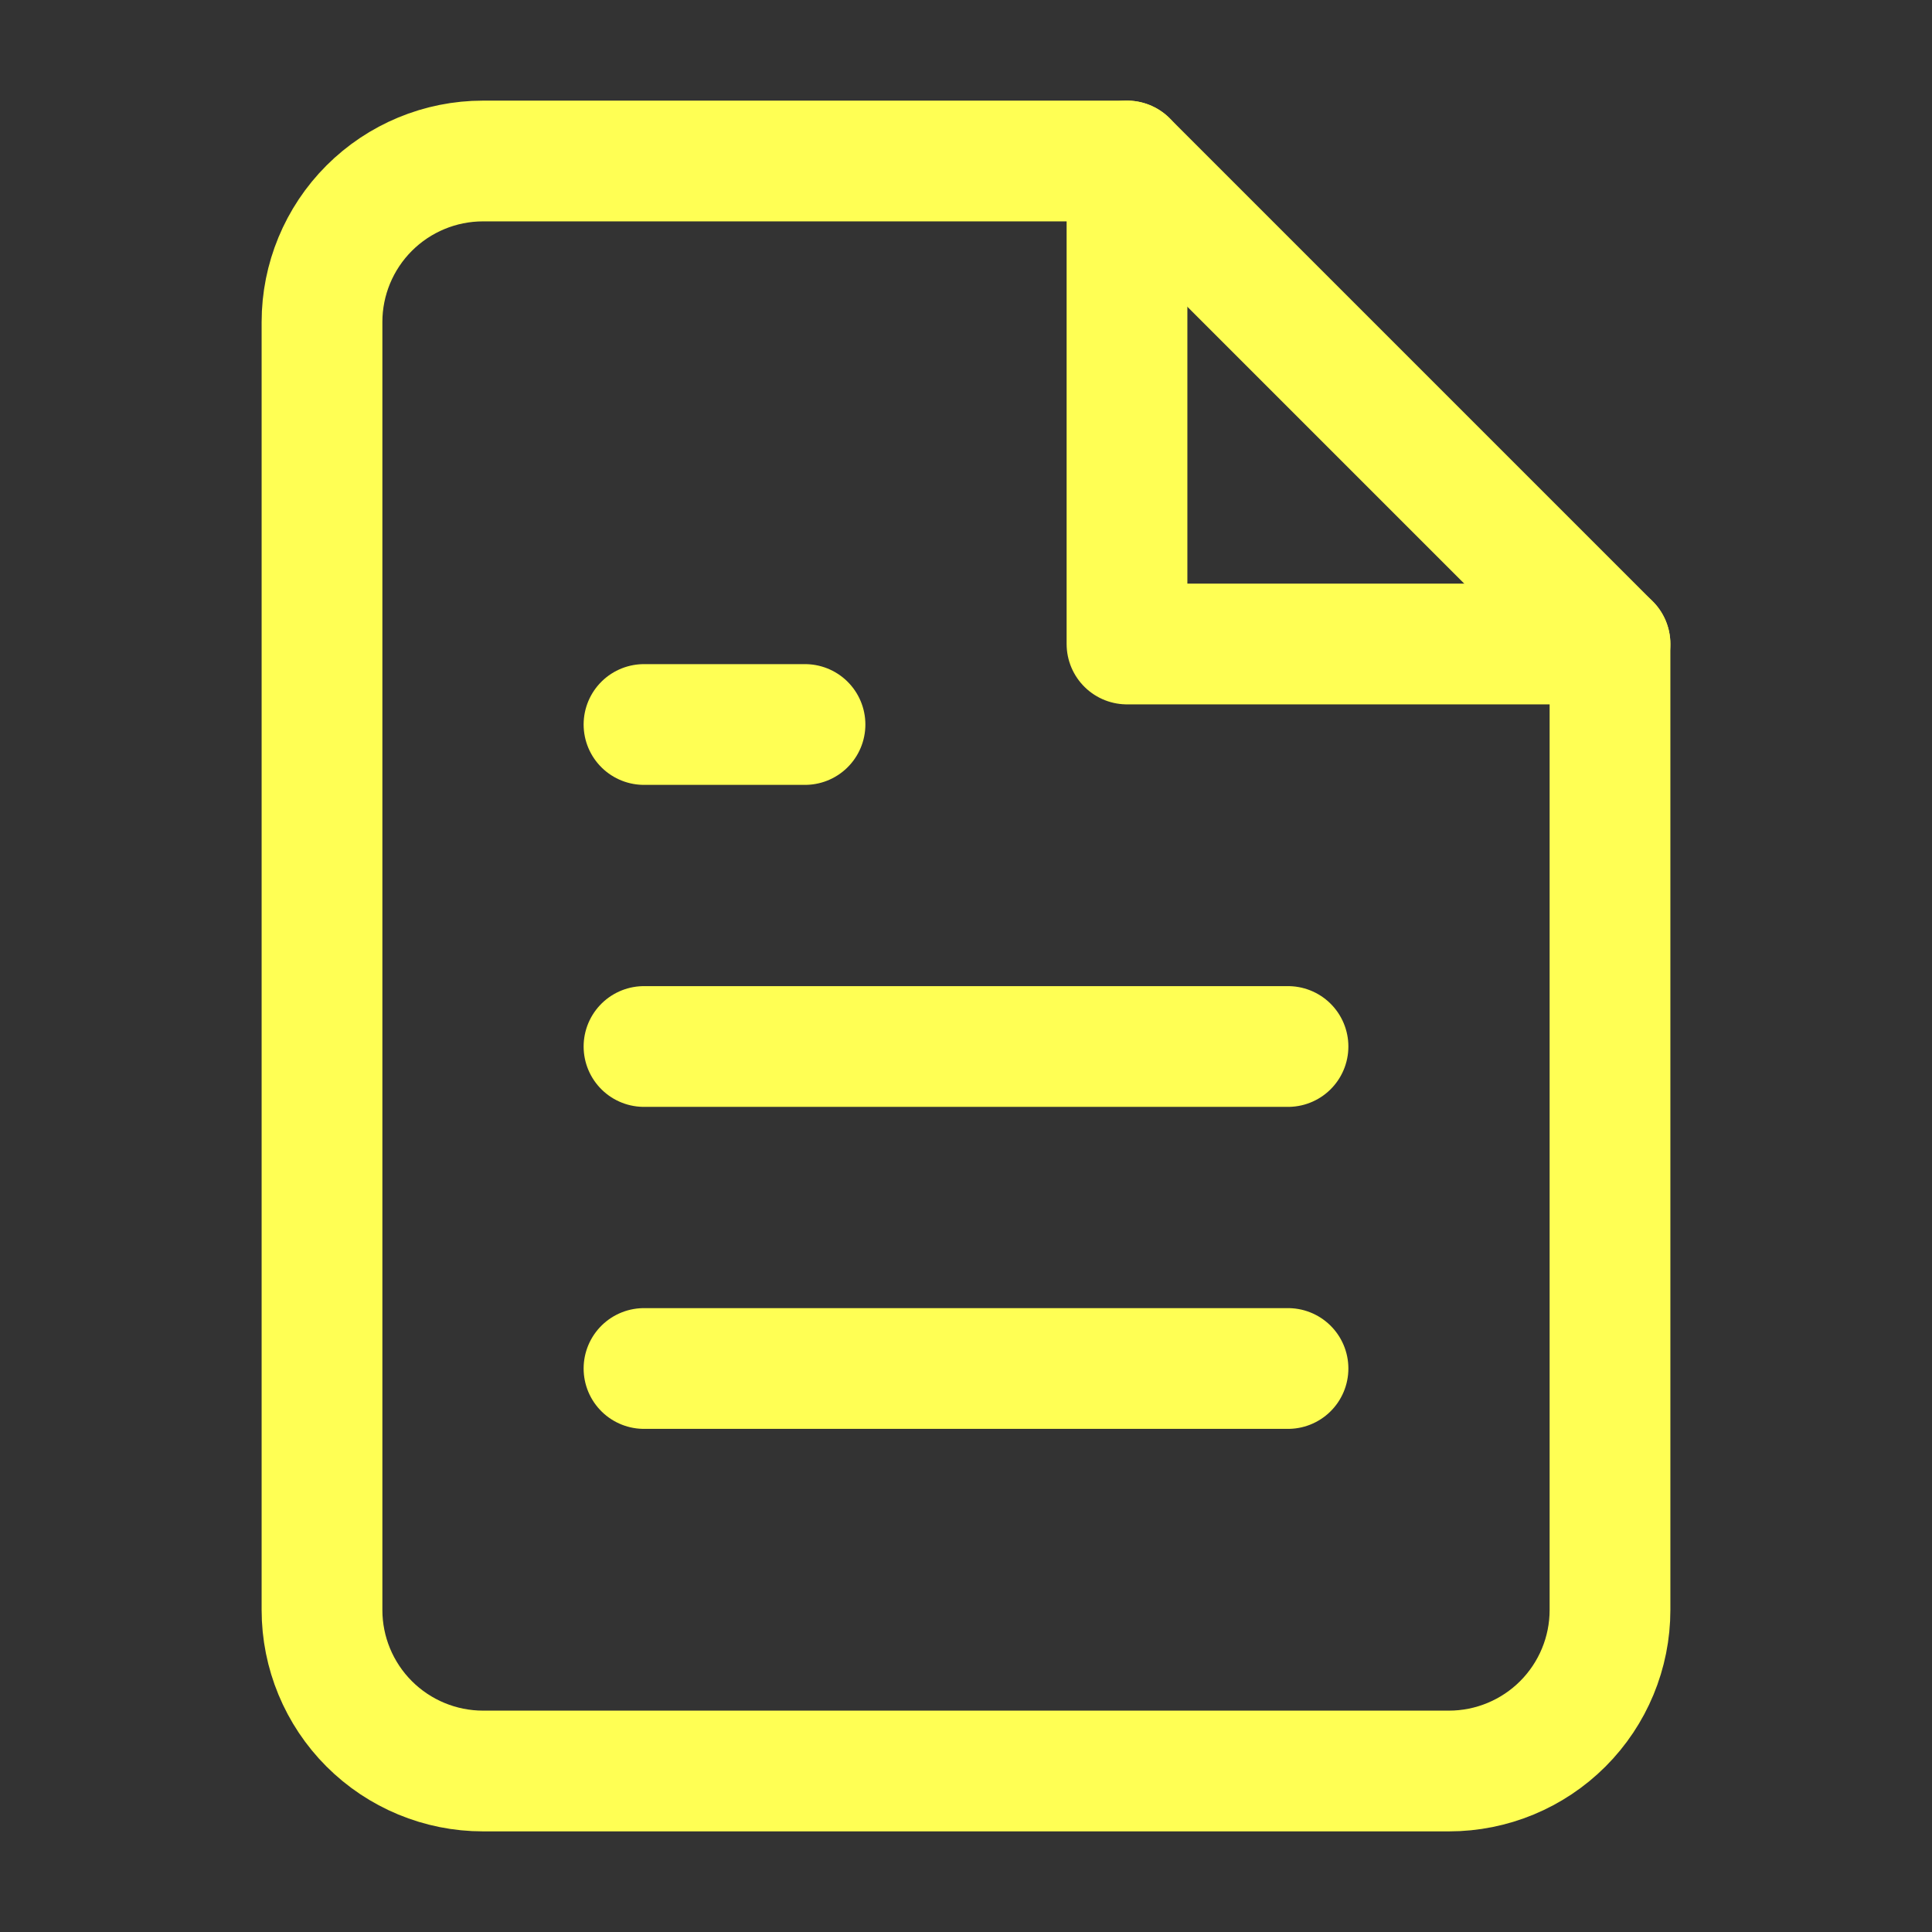
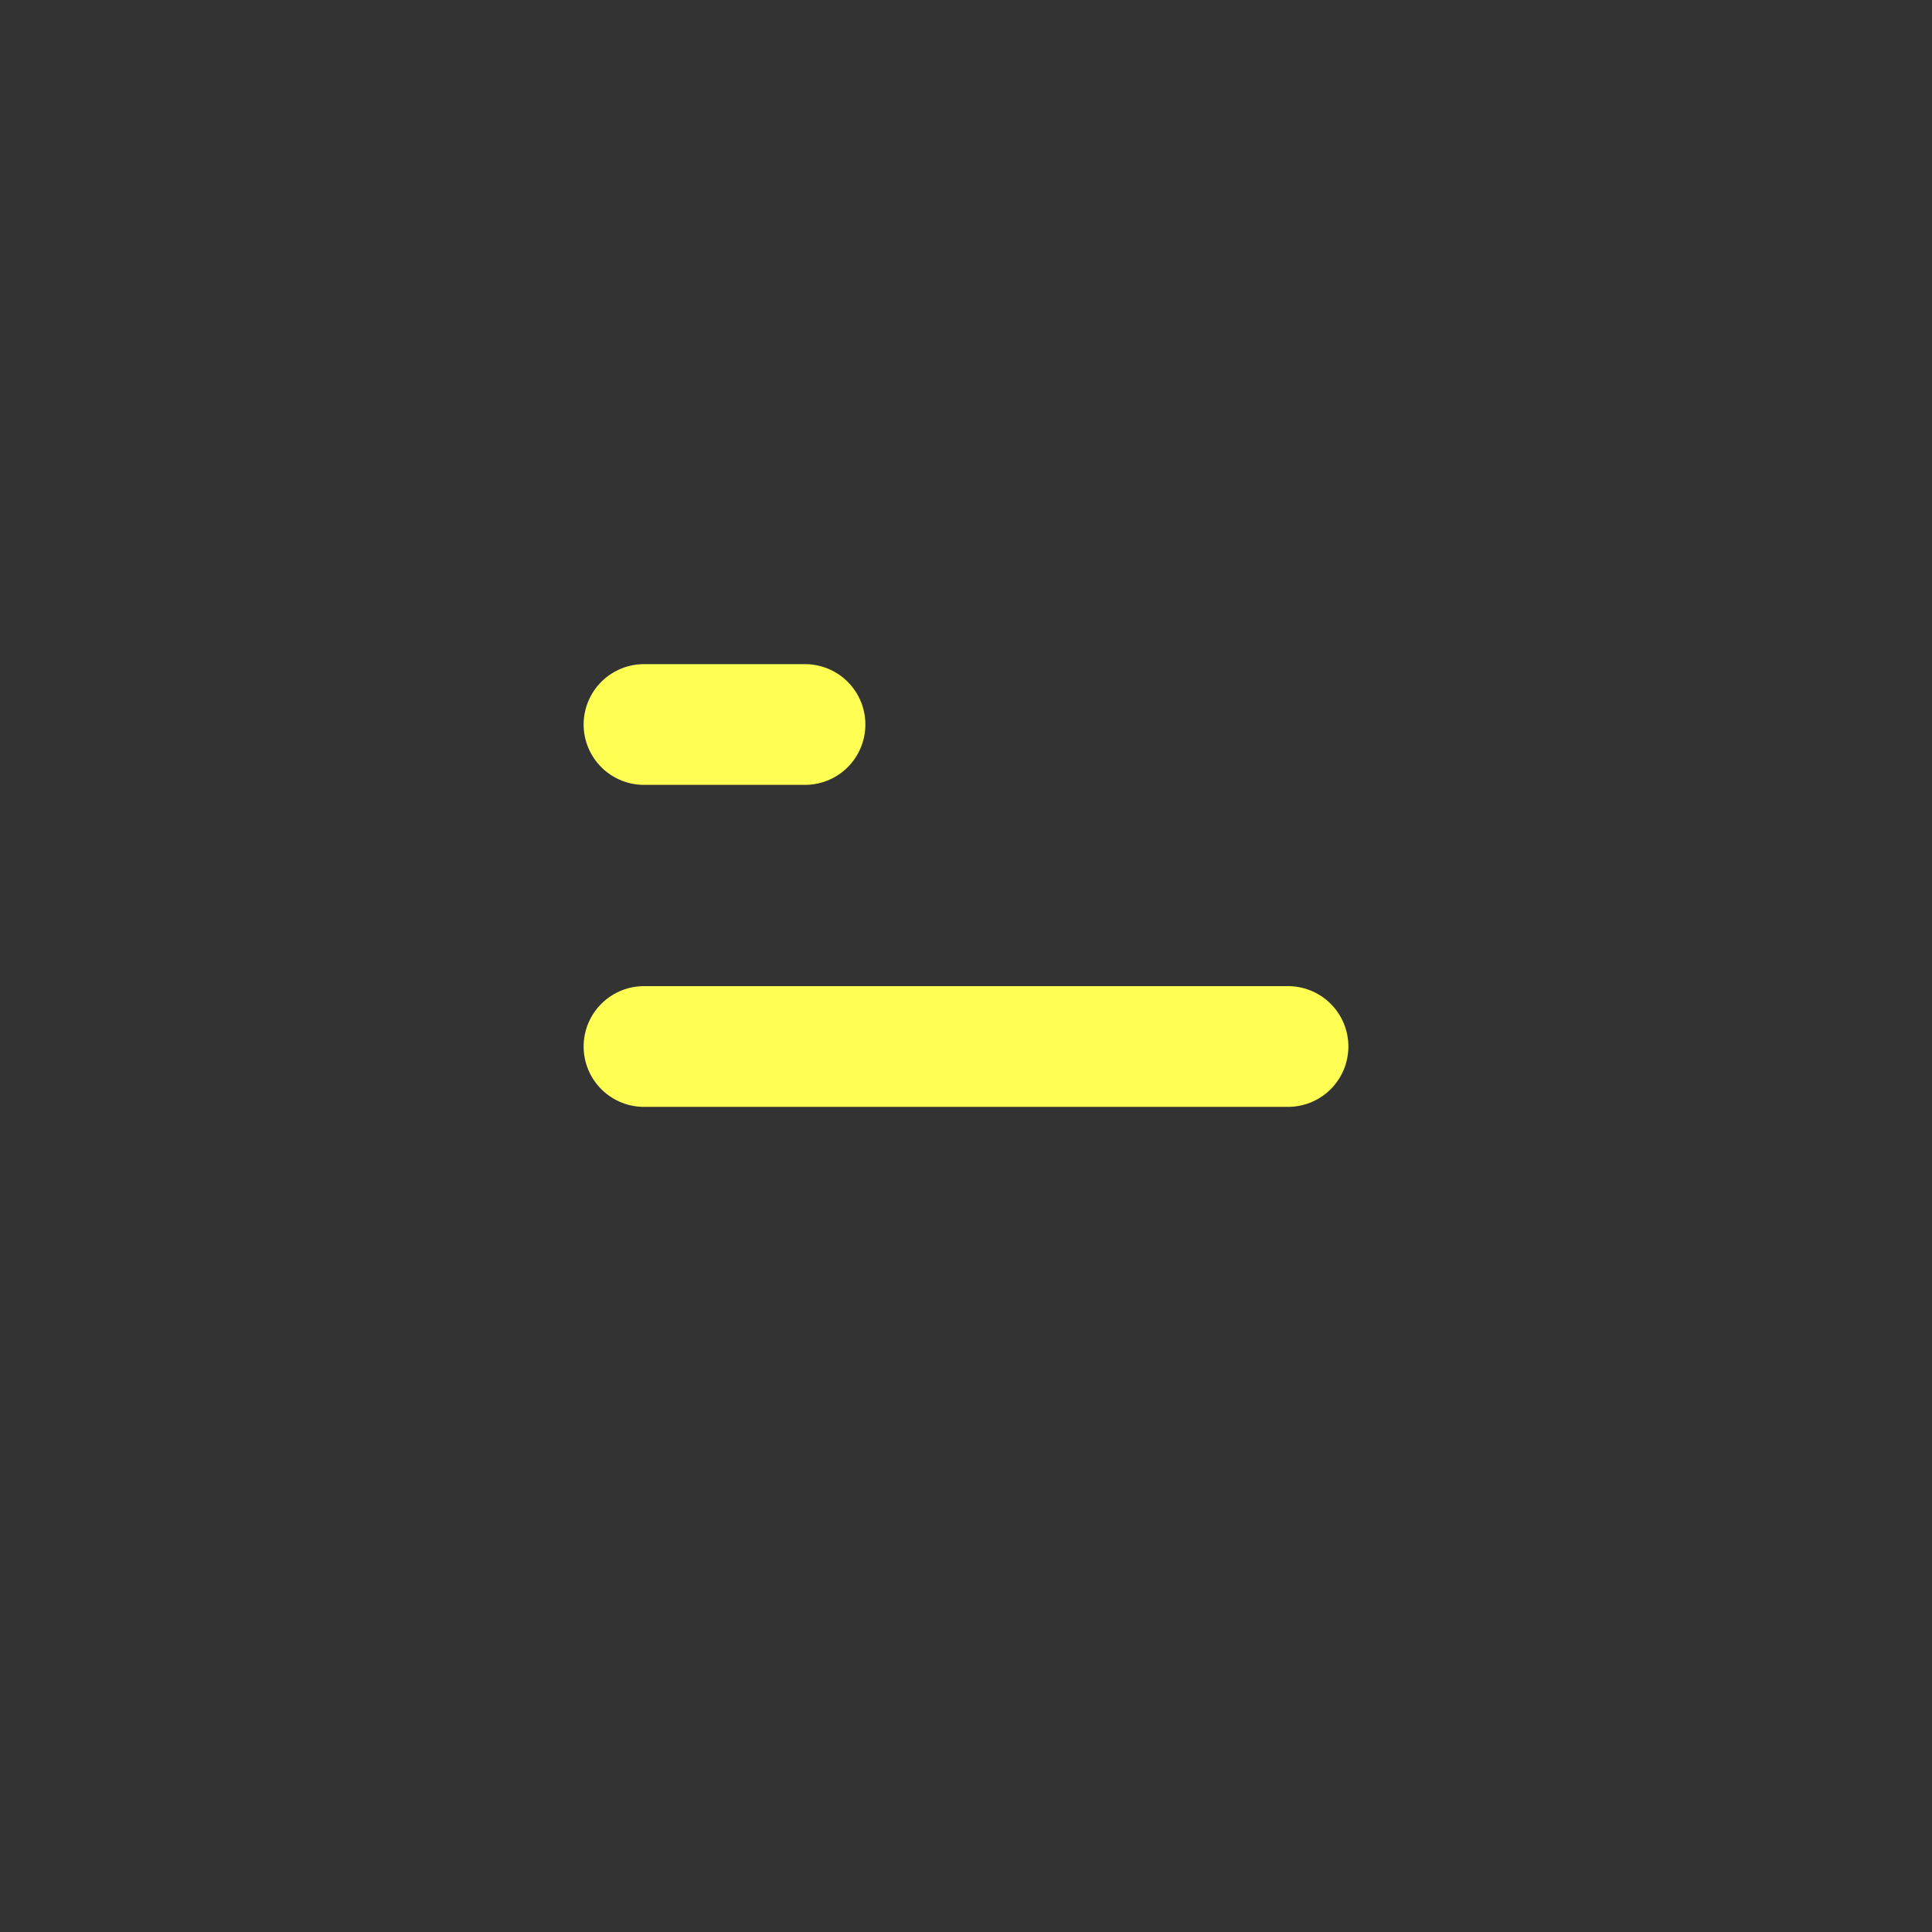
<svg xmlns="http://www.w3.org/2000/svg" width="24" height="24" viewBox="0 0 24 24" fill="none">
  <rect x="0" y="0" width="24" height="24" fill="#333333" stroke="none" />
-   <path d="M14 2H6C5.47 2 4.961 2.211 4.586 2.586C4.211 2.961 4 3.47 4 4V20C4 20.53 4.211 21.039 4.586 21.414C4.961 21.789 5.47 22 6 22H18C18.53 22 19.039 21.789 19.414 21.414C19.789 21.039 20 20.53 20 20V8L14 2Z" stroke="#FFFF54" stroke-width="1.5" stroke-linecap="round" stroke-linejoin="round" />
-   <path d="M14 2V8H20" stroke="#FFFF54" stroke-width="1.5" stroke-linecap="round" stroke-linejoin="round" />
  <path d="M16 13H8" stroke="#FFFF54" stroke-width="1.5" stroke-linecap="round" stroke-linejoin="round" />
-   <path d="M16 17H8" stroke="#FFFF54" stroke-width="1.5" stroke-linecap="round" stroke-linejoin="round" />
  <path d="M10 9H9H8" stroke="#FFFF54" stroke-width="1.5" stroke-linecap="round" stroke-linejoin="round" />
</svg>